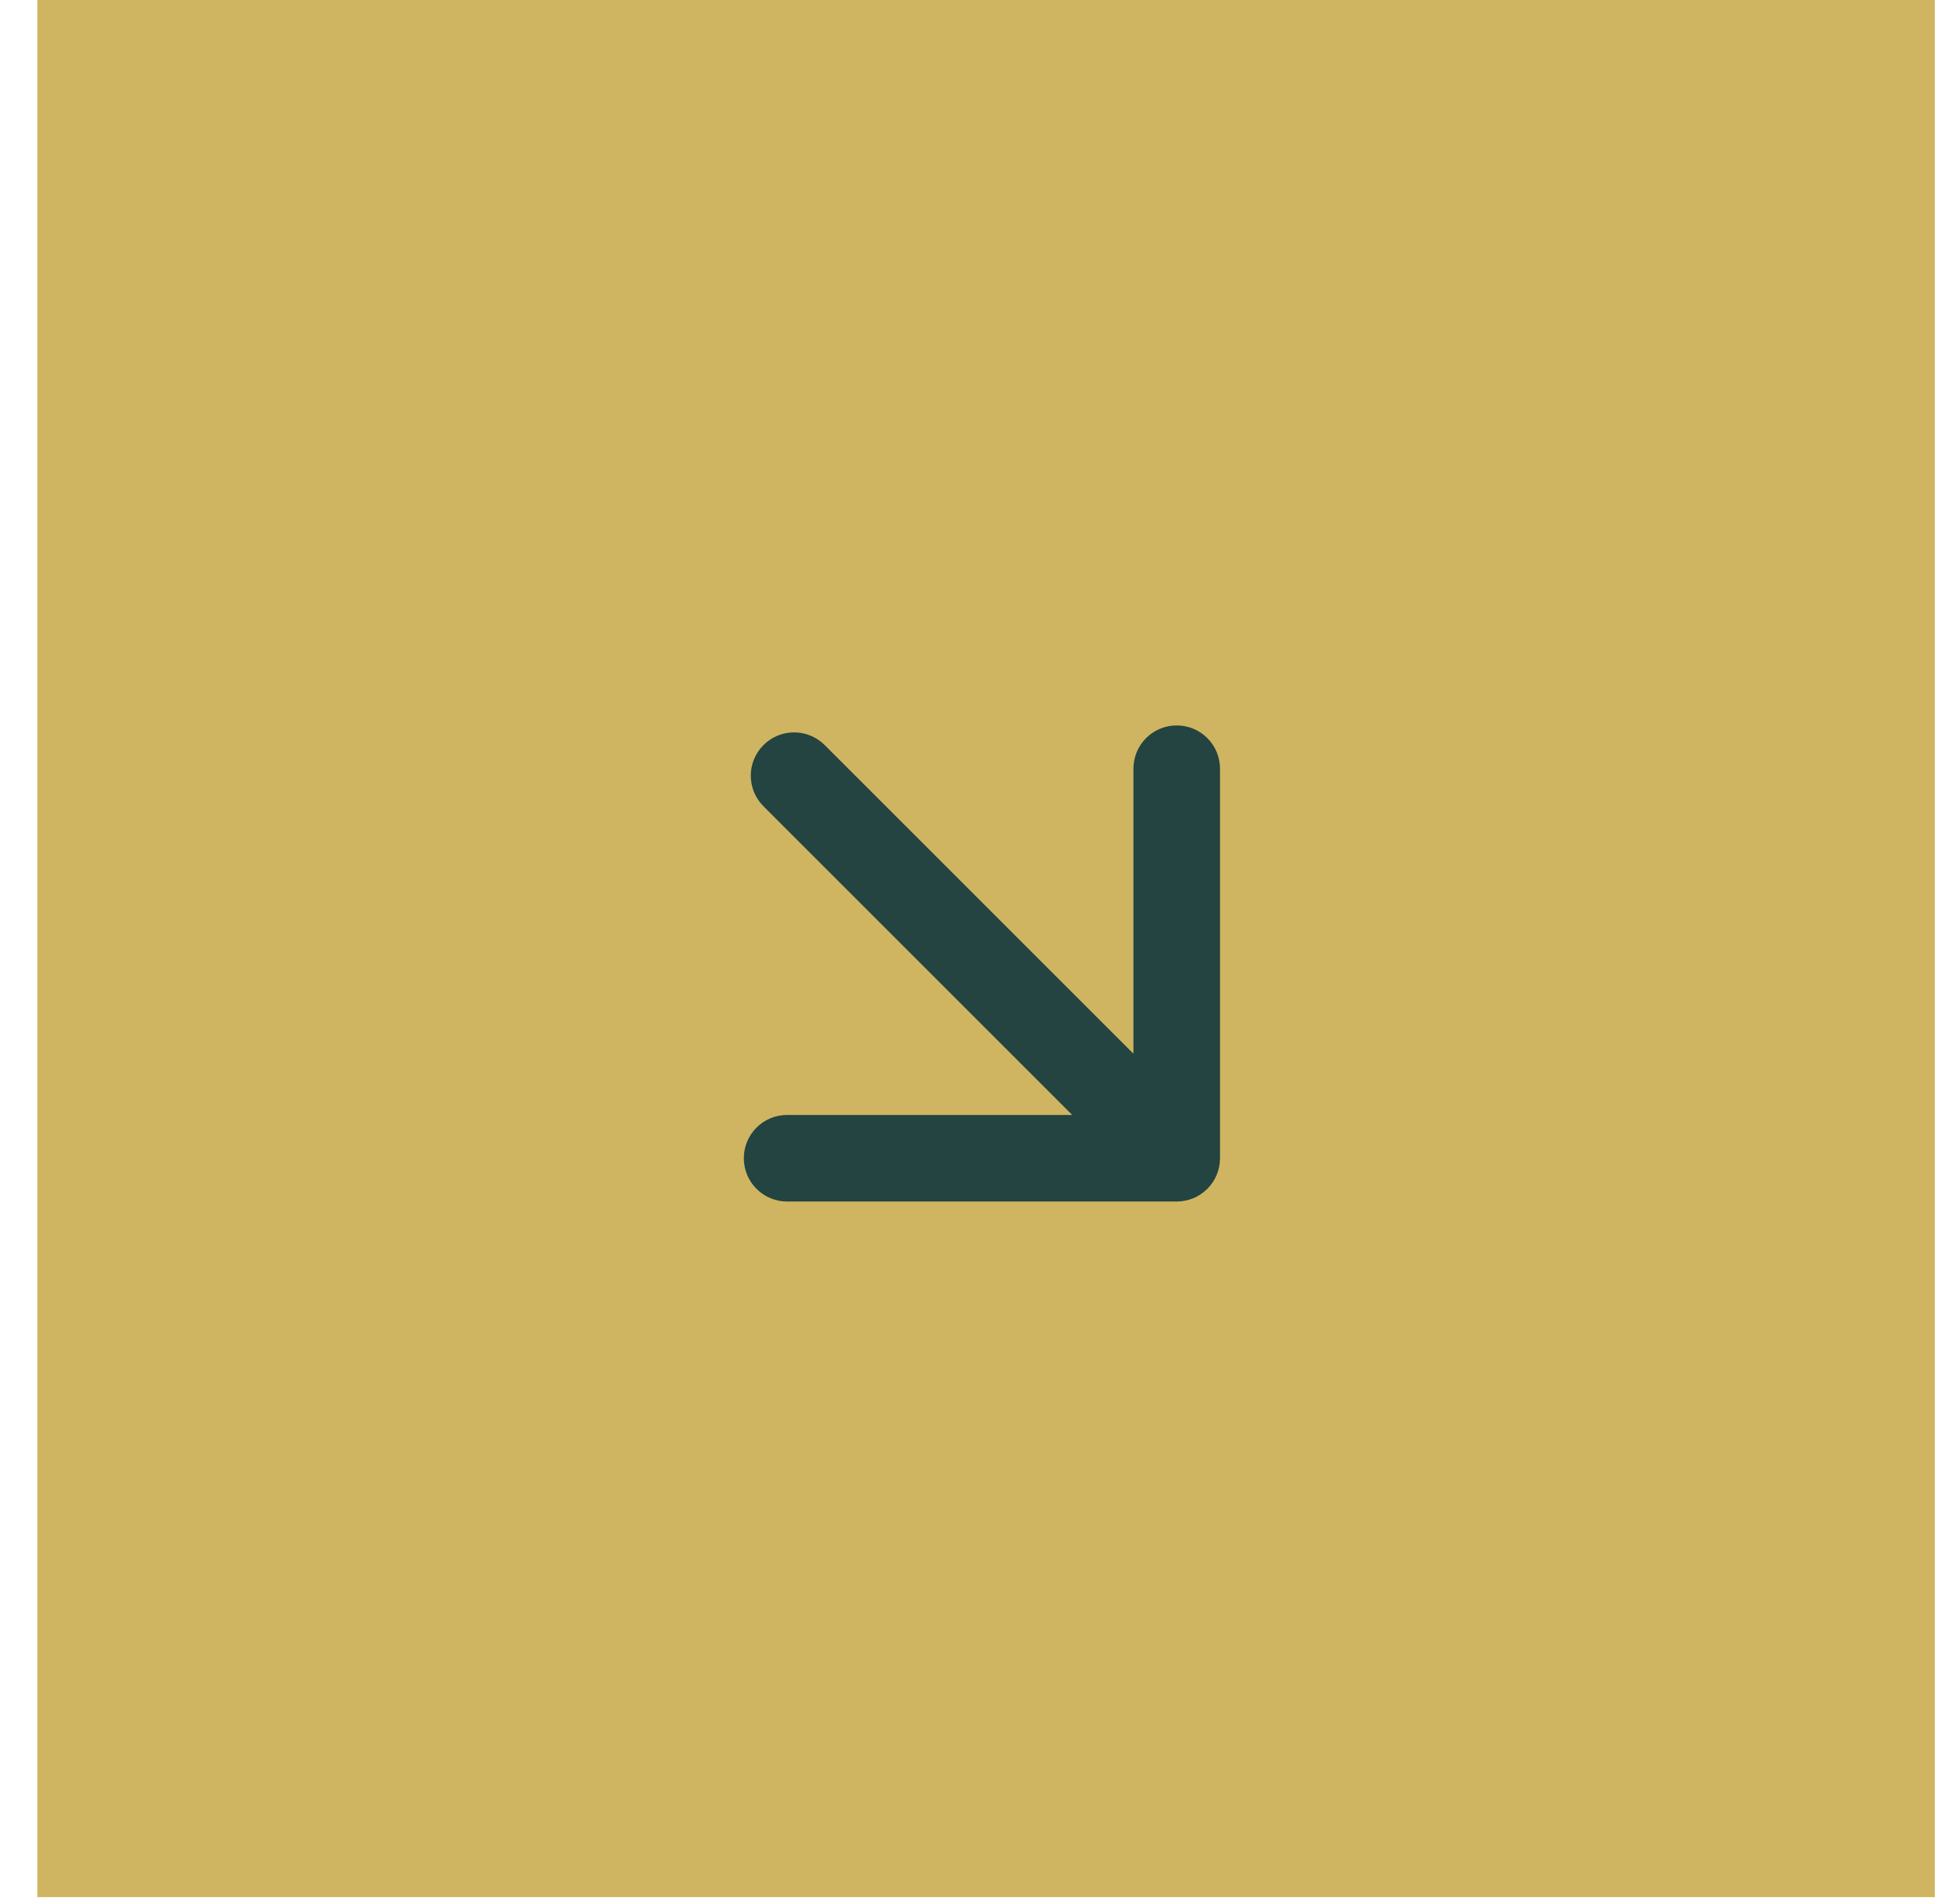
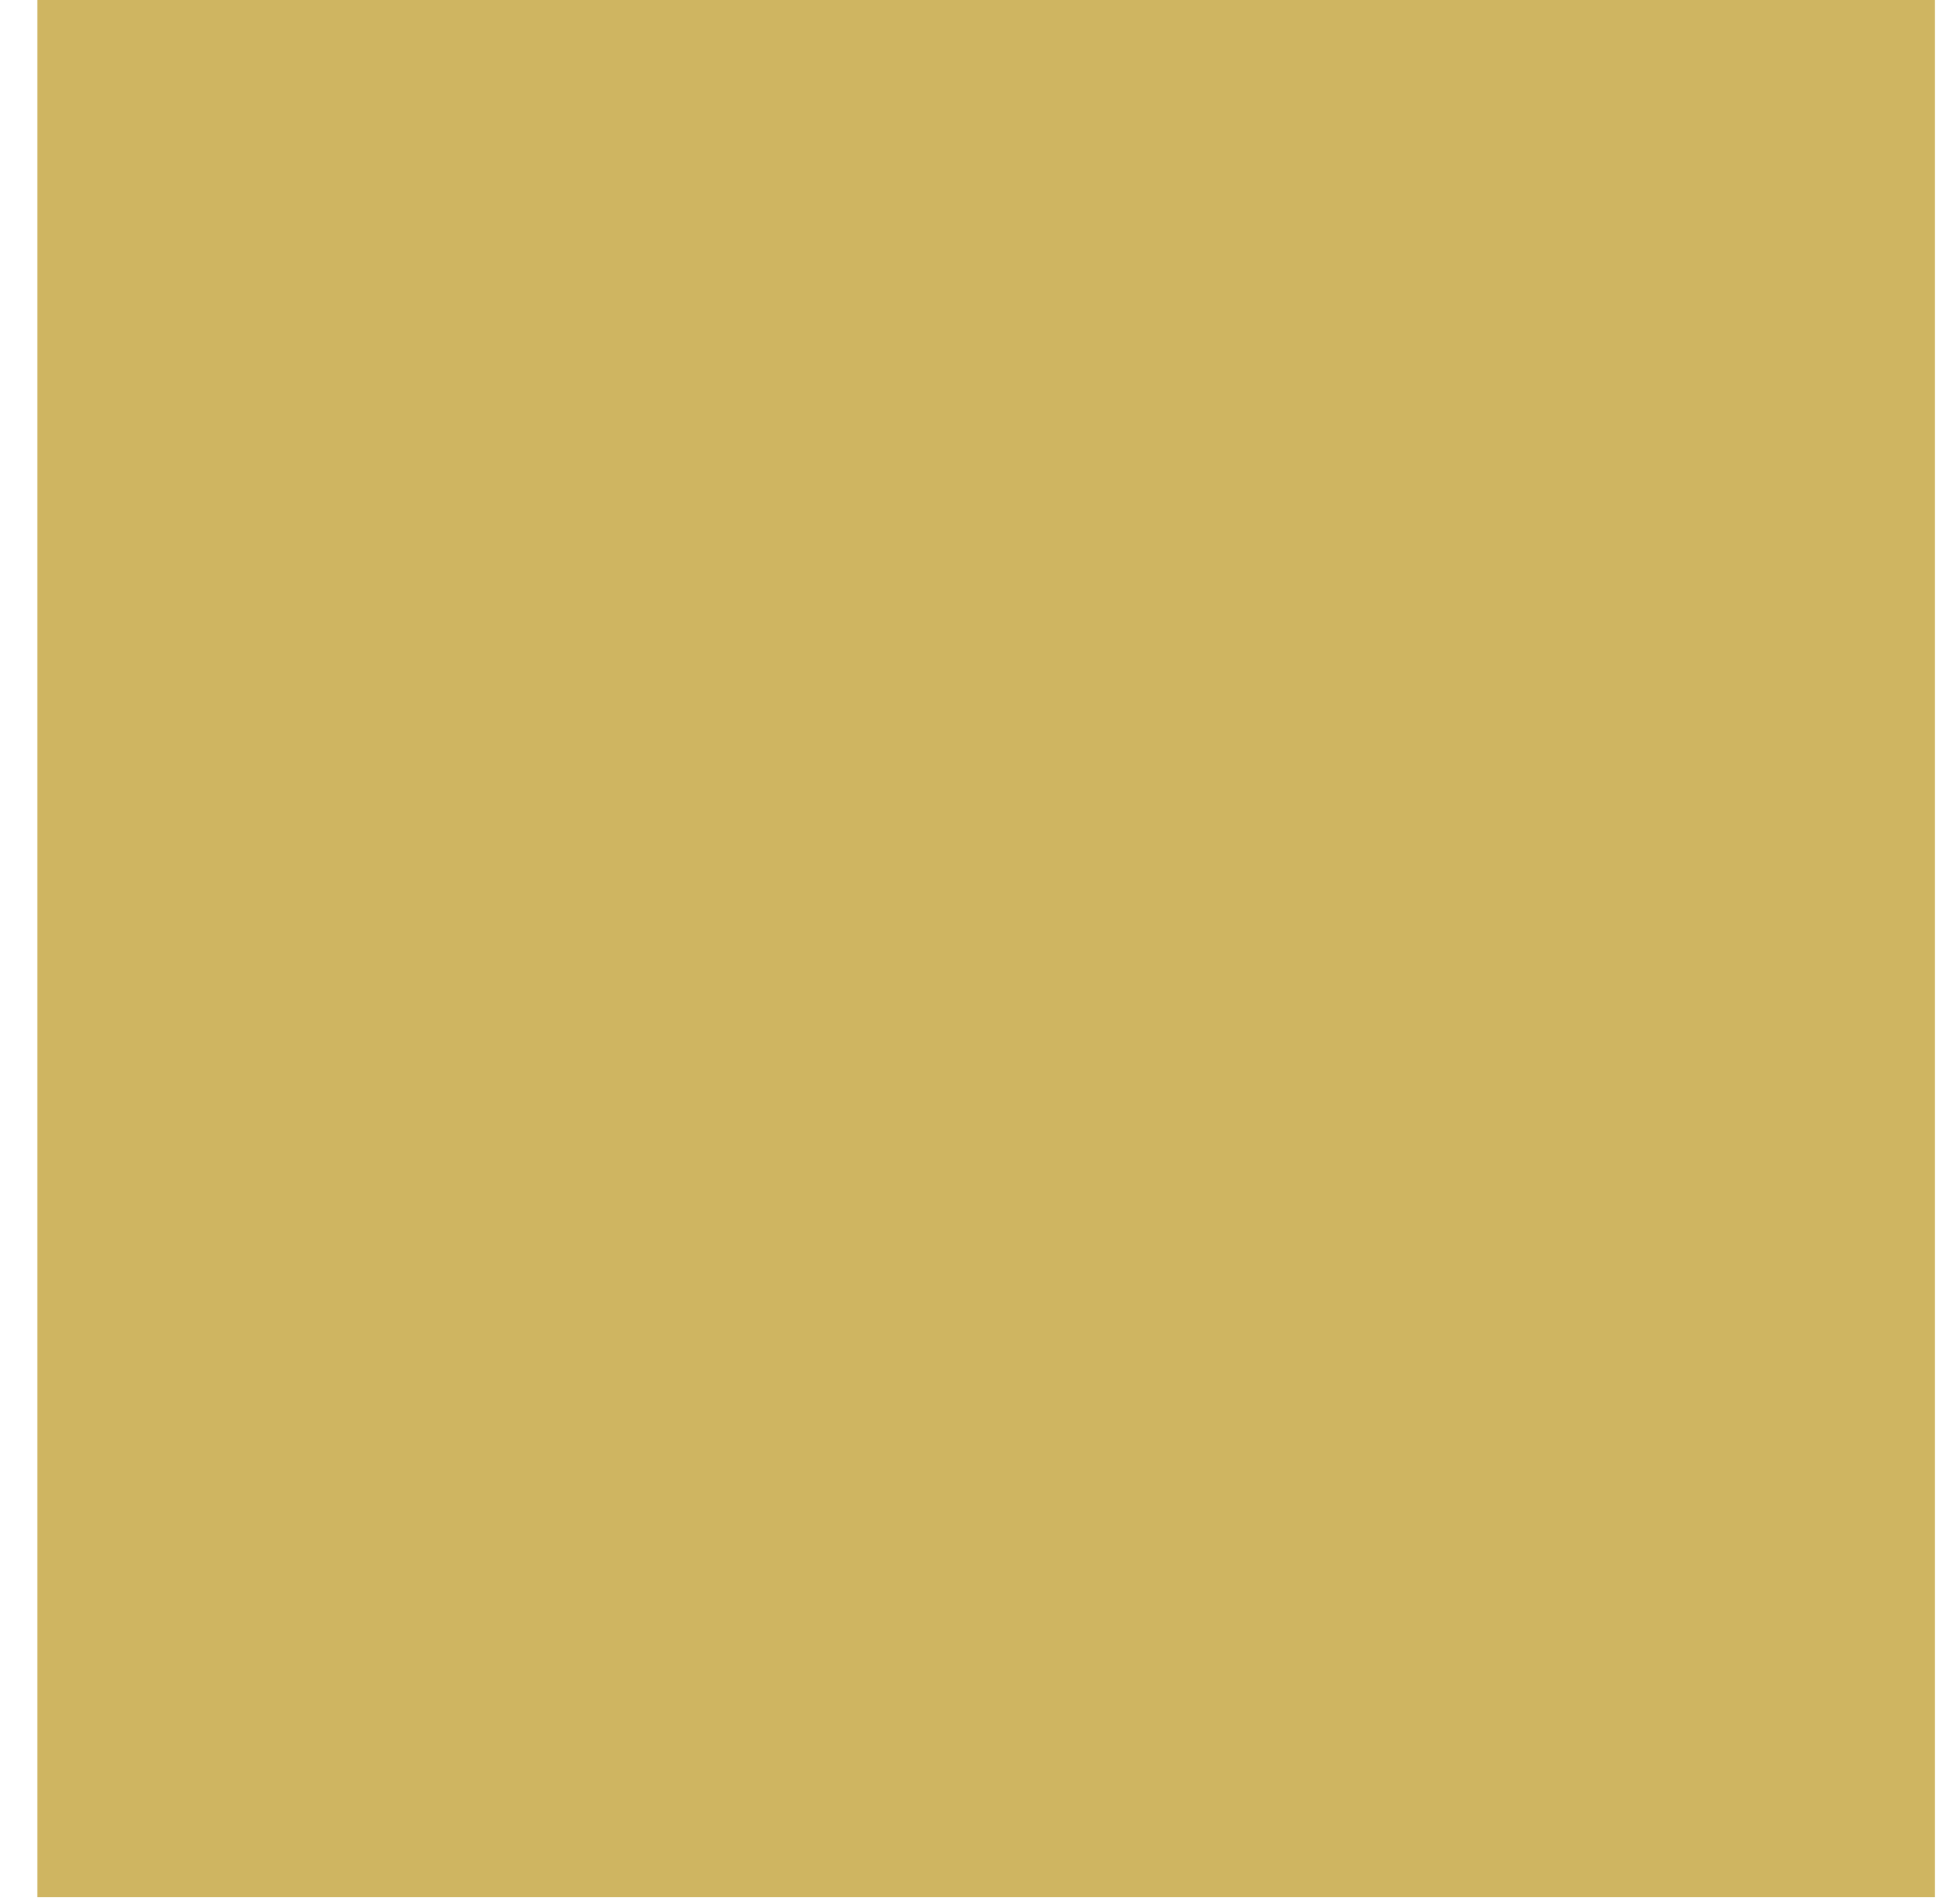
<svg xmlns="http://www.w3.org/2000/svg" width="45" height="44" viewBox="0 0 45 44" fill="none">
  <rect x="0.863" width="43.833" height="43.833" fill="#CFB561" />
-   <path d="M19.051 17.215C18.66 16.824 18.027 16.824 17.637 17.215C17.246 17.605 17.246 18.238 17.637 18.629L19.051 17.215ZM27.183 27.761C27.735 27.761 28.183 27.313 28.183 26.761L28.183 17.761C28.183 17.208 27.735 16.761 27.183 16.761C26.63 16.761 26.183 17.208 26.183 17.761L26.183 25.761L18.183 25.761C17.63 25.761 17.183 26.208 17.183 26.761C17.183 27.313 17.63 27.761 18.183 27.761L27.183 27.761ZM17.637 18.629L26.476 27.468L27.89 26.053L19.051 17.215L17.637 18.629Z" fill="#234440" />
</svg>